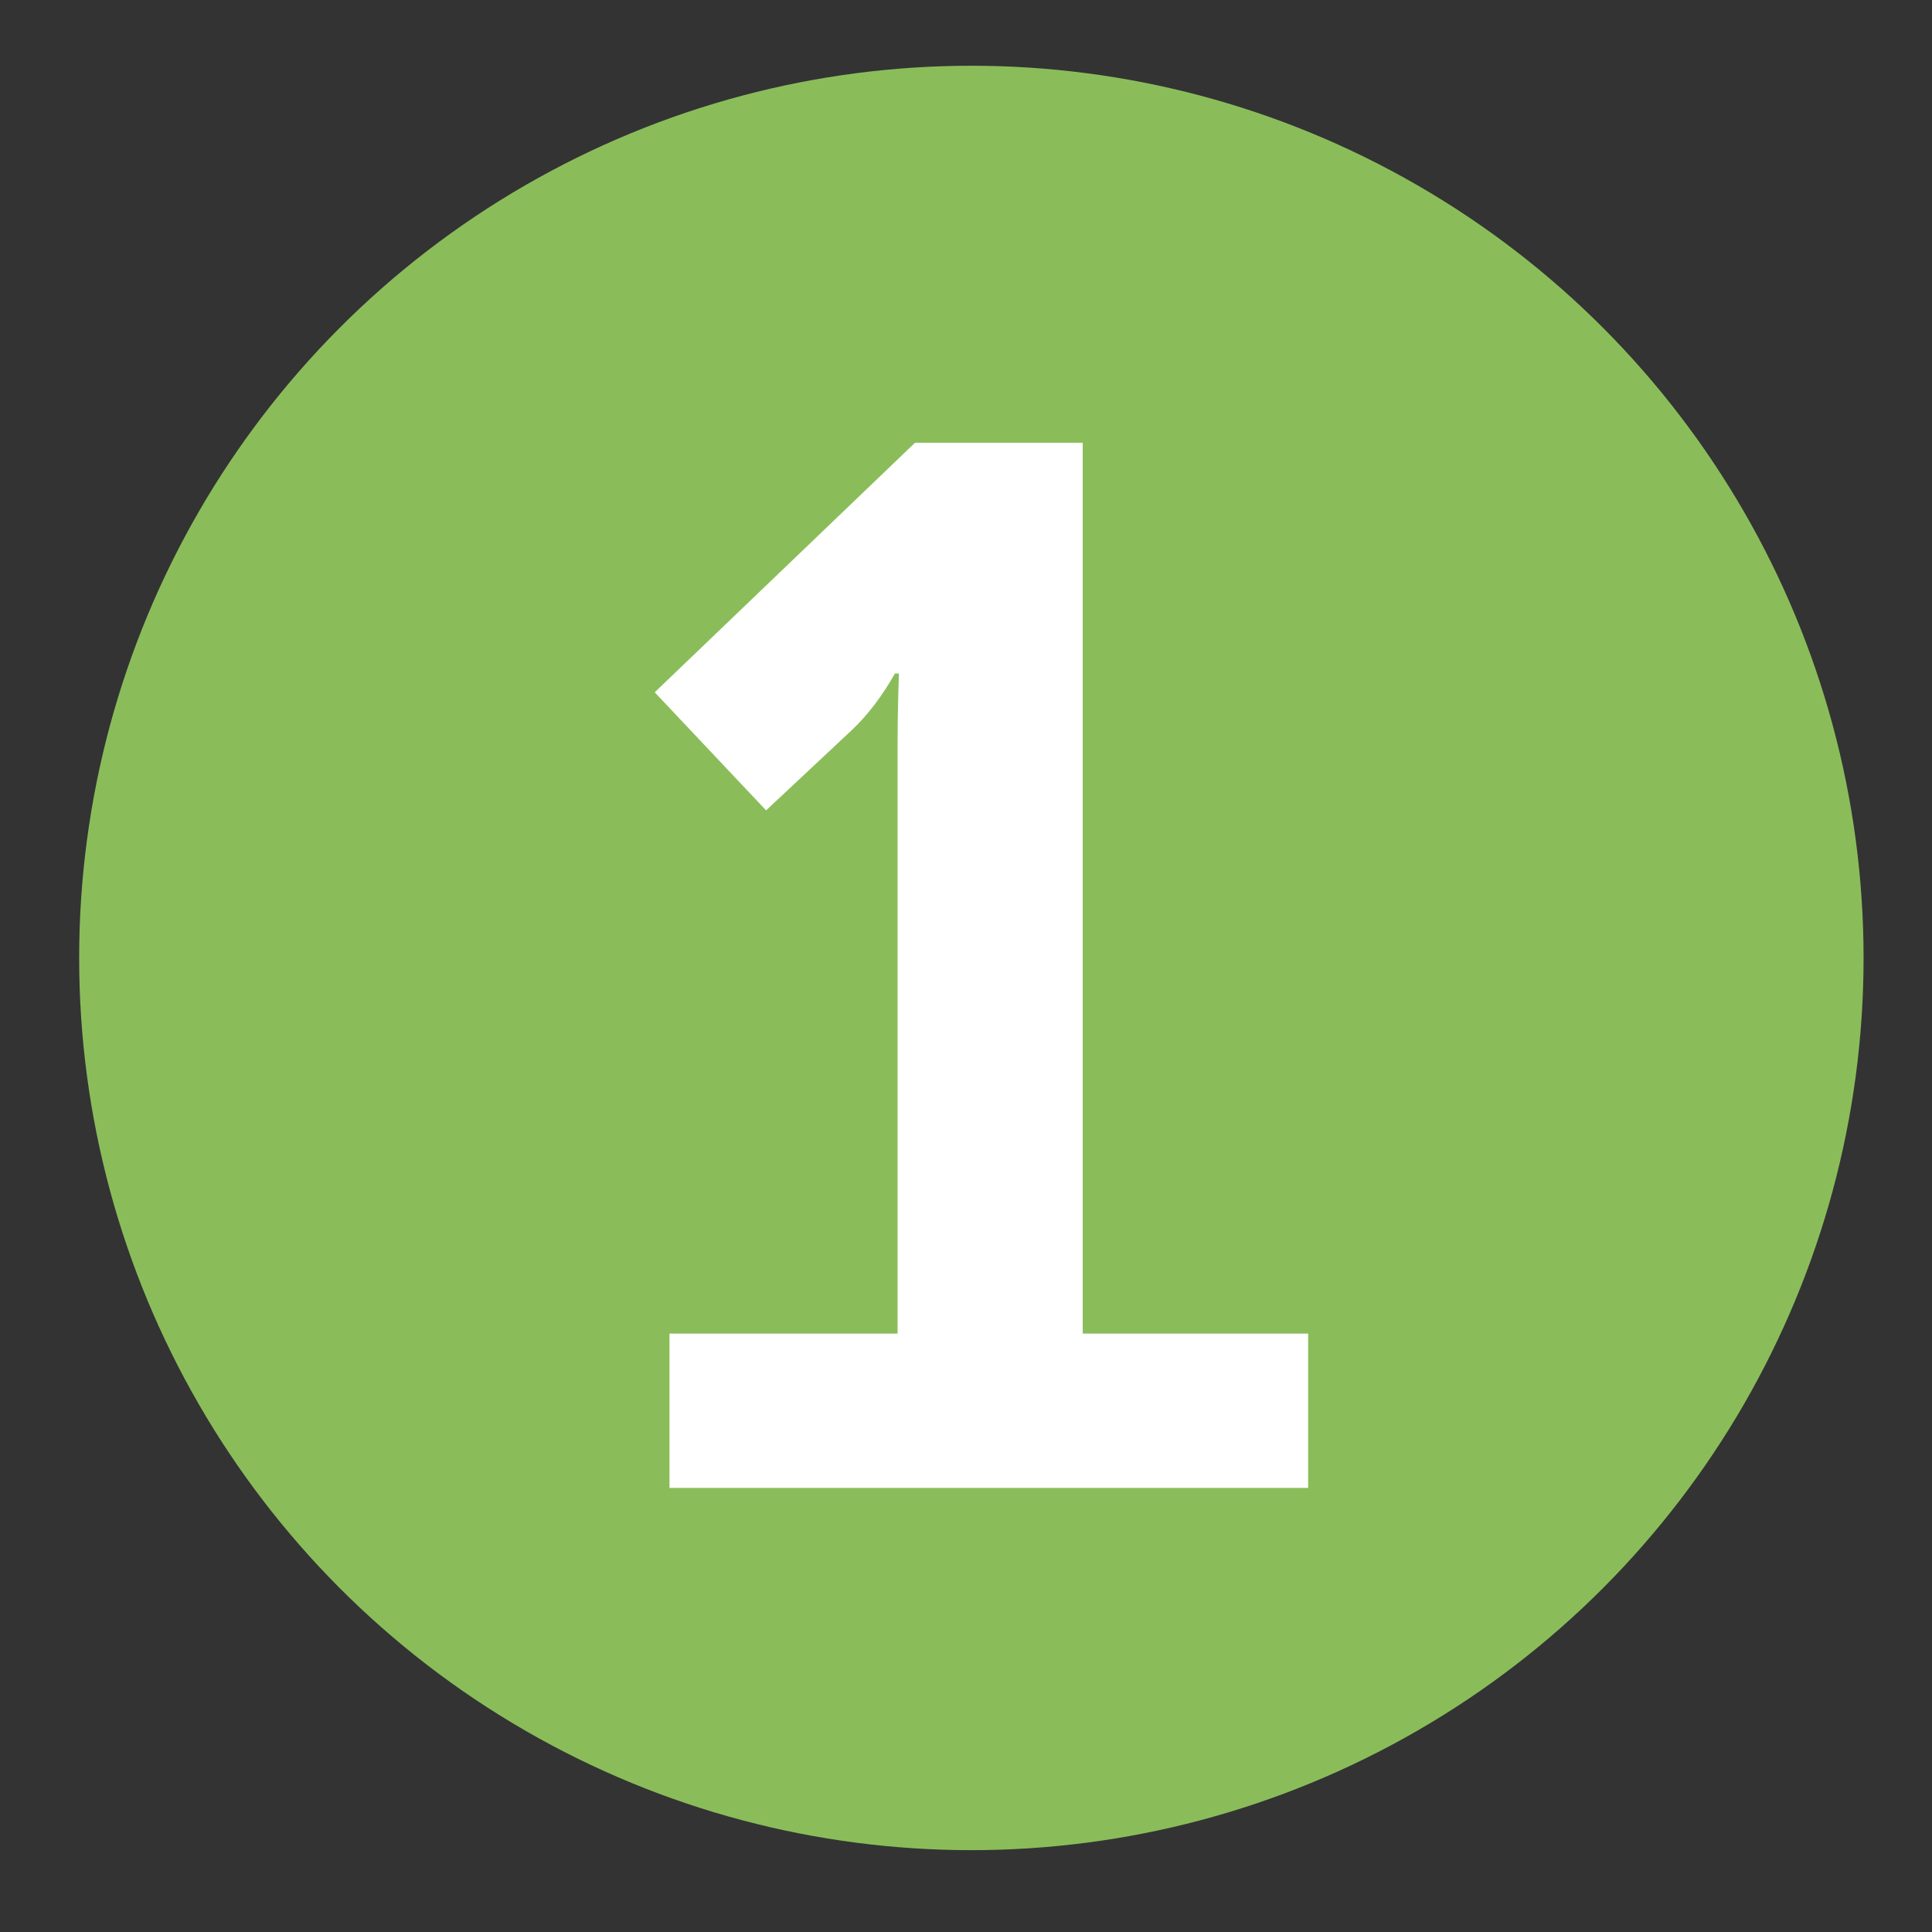
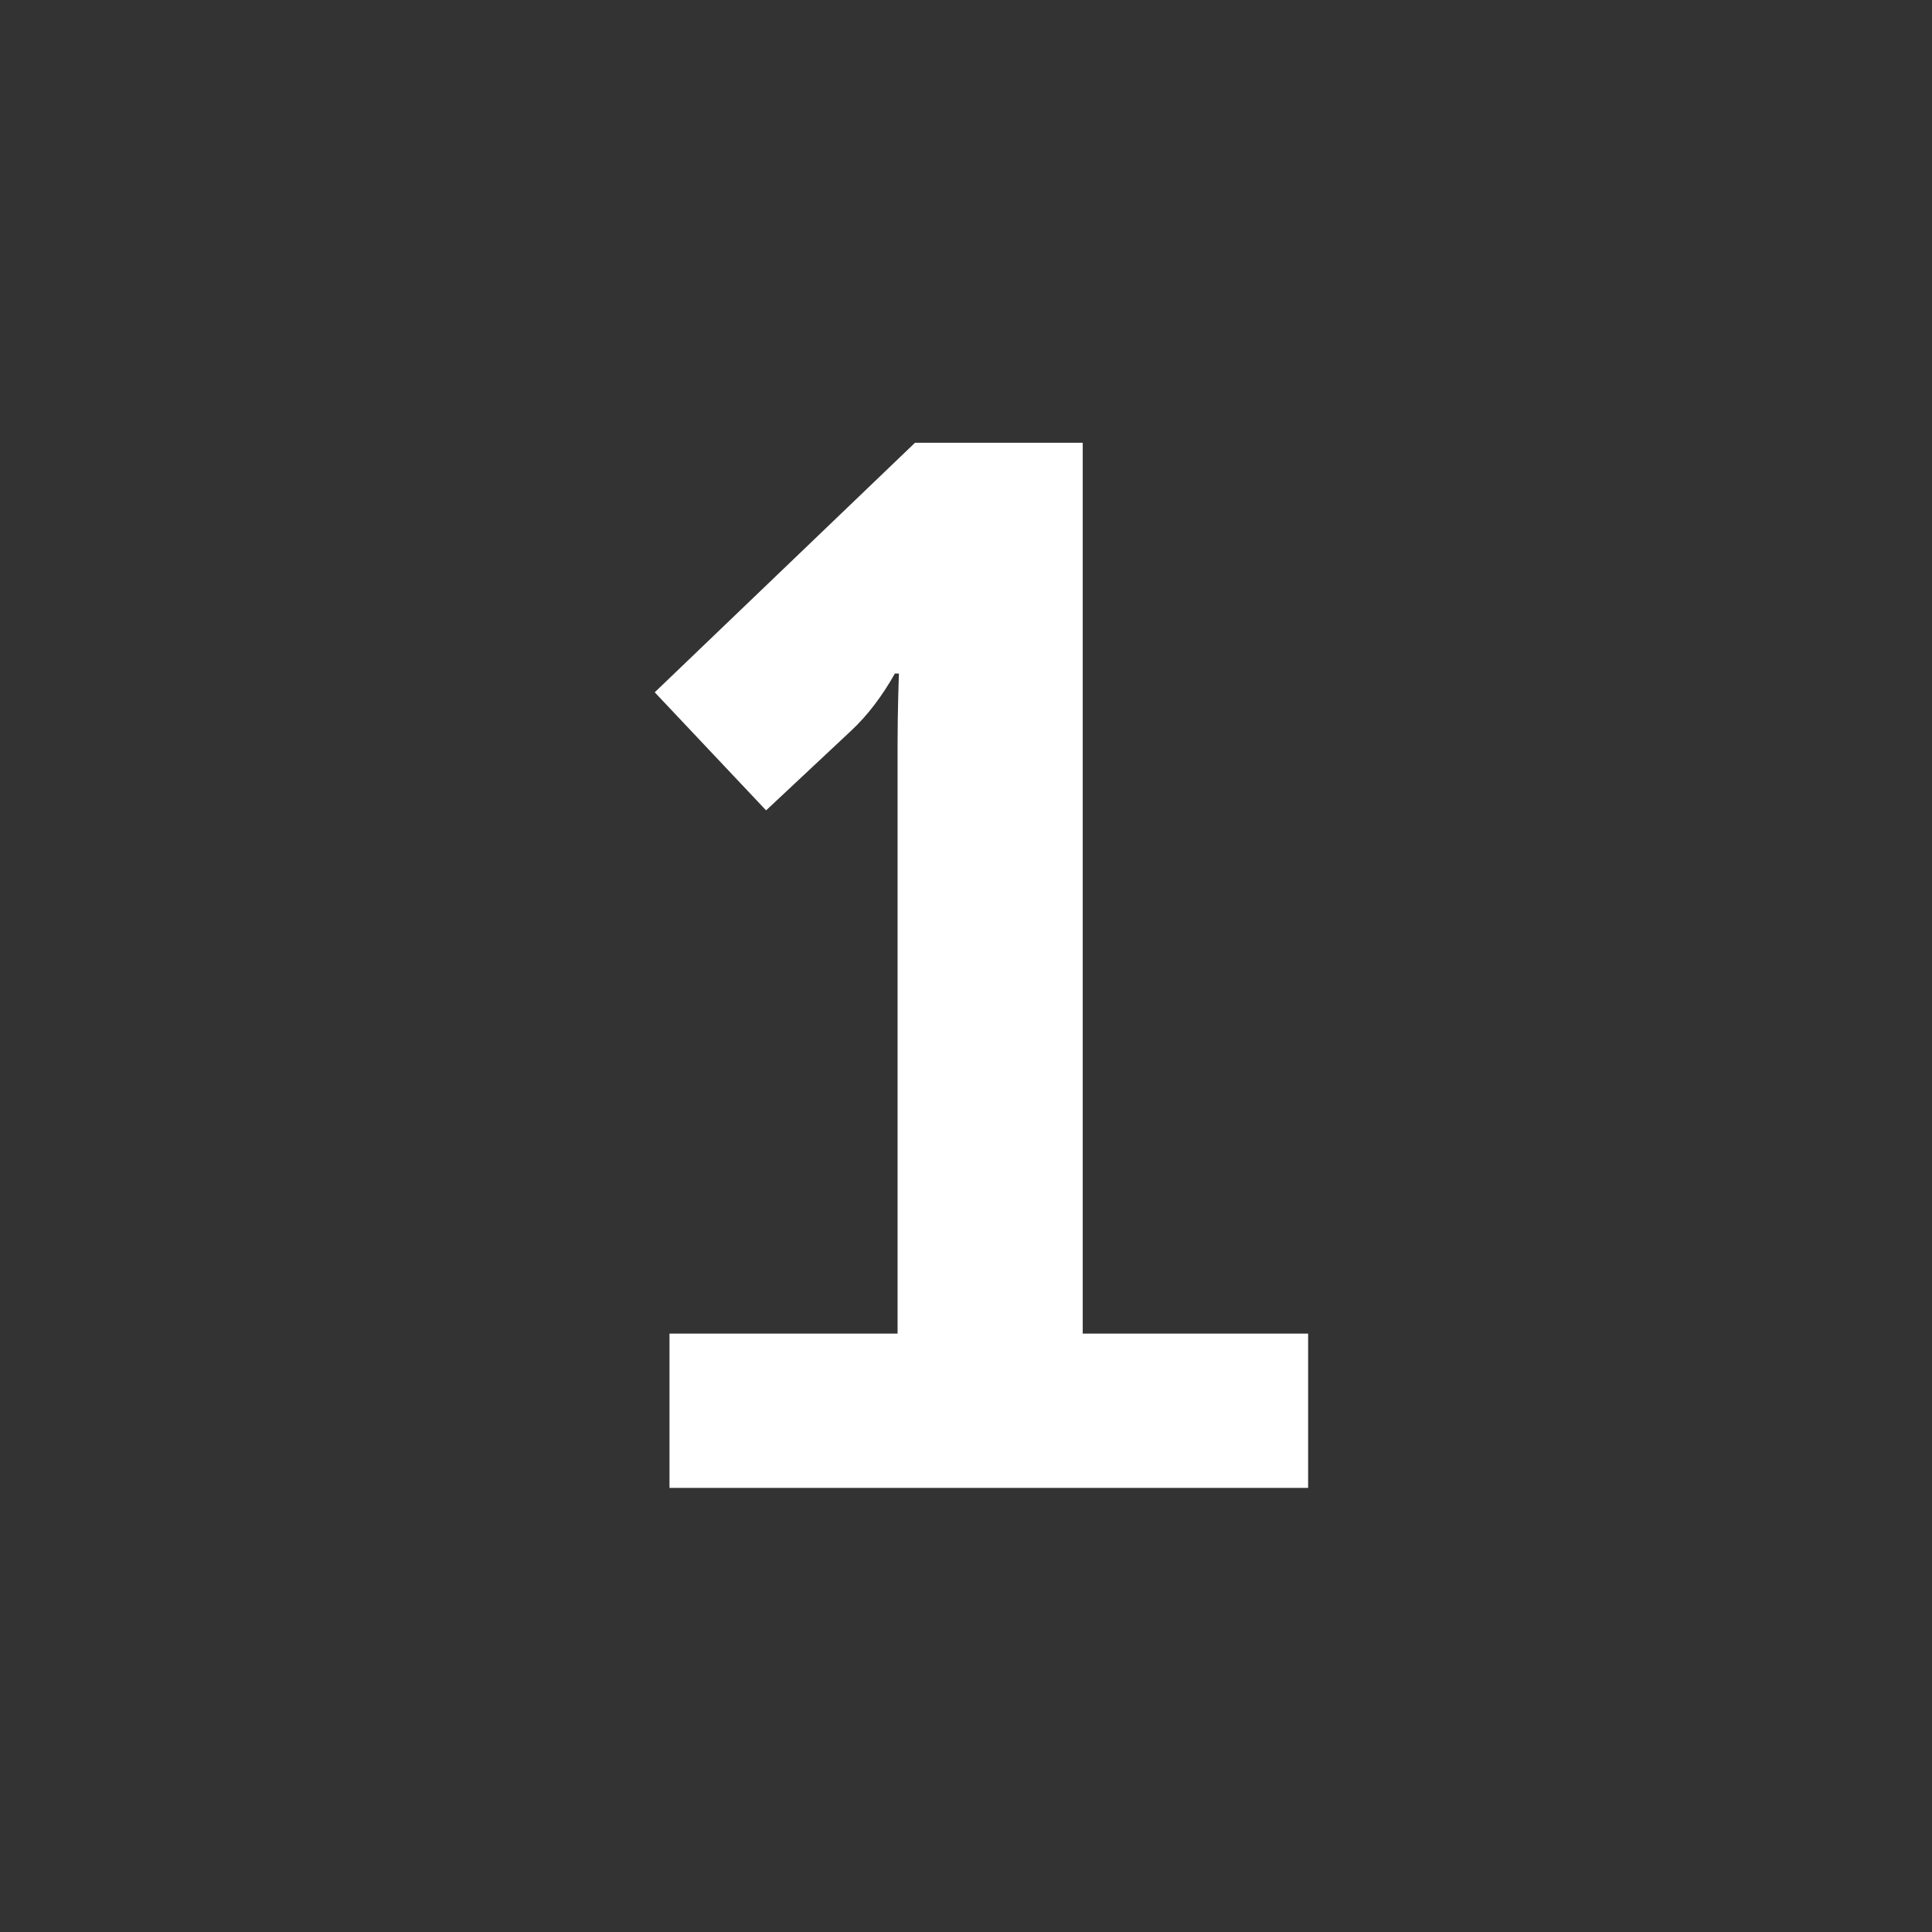
<svg xmlns="http://www.w3.org/2000/svg" id="Layer_1" x="0px" y="0px" viewBox="0 0 144 144" style="enable-background:new 0 0 144 144;" xml:space="preserve">
  <rect x="0" y="0" width="144" height="144" fill="#333333" stroke="none" />
  <style type="text/css"> .st0{fill:#8ABD5A;} .st1{fill:#FFFFFF;} </style>
  <title>Installation-steps</title>
-   <circle class="st0" cx="72.4" cy="71.4" r="66.5" />
  <path class="st1" d="M49.9,99.4h17V55.5c0-2.6,0.1-5.3,0.1-5.3h-0.3c-0.9,1.6-2,3.1-3.3,4.3l-6.3,5.9l-8.3-8.8L68.2,33h12.5v66.4 h16.8v11.5H49.9V99.4z" />
</svg>